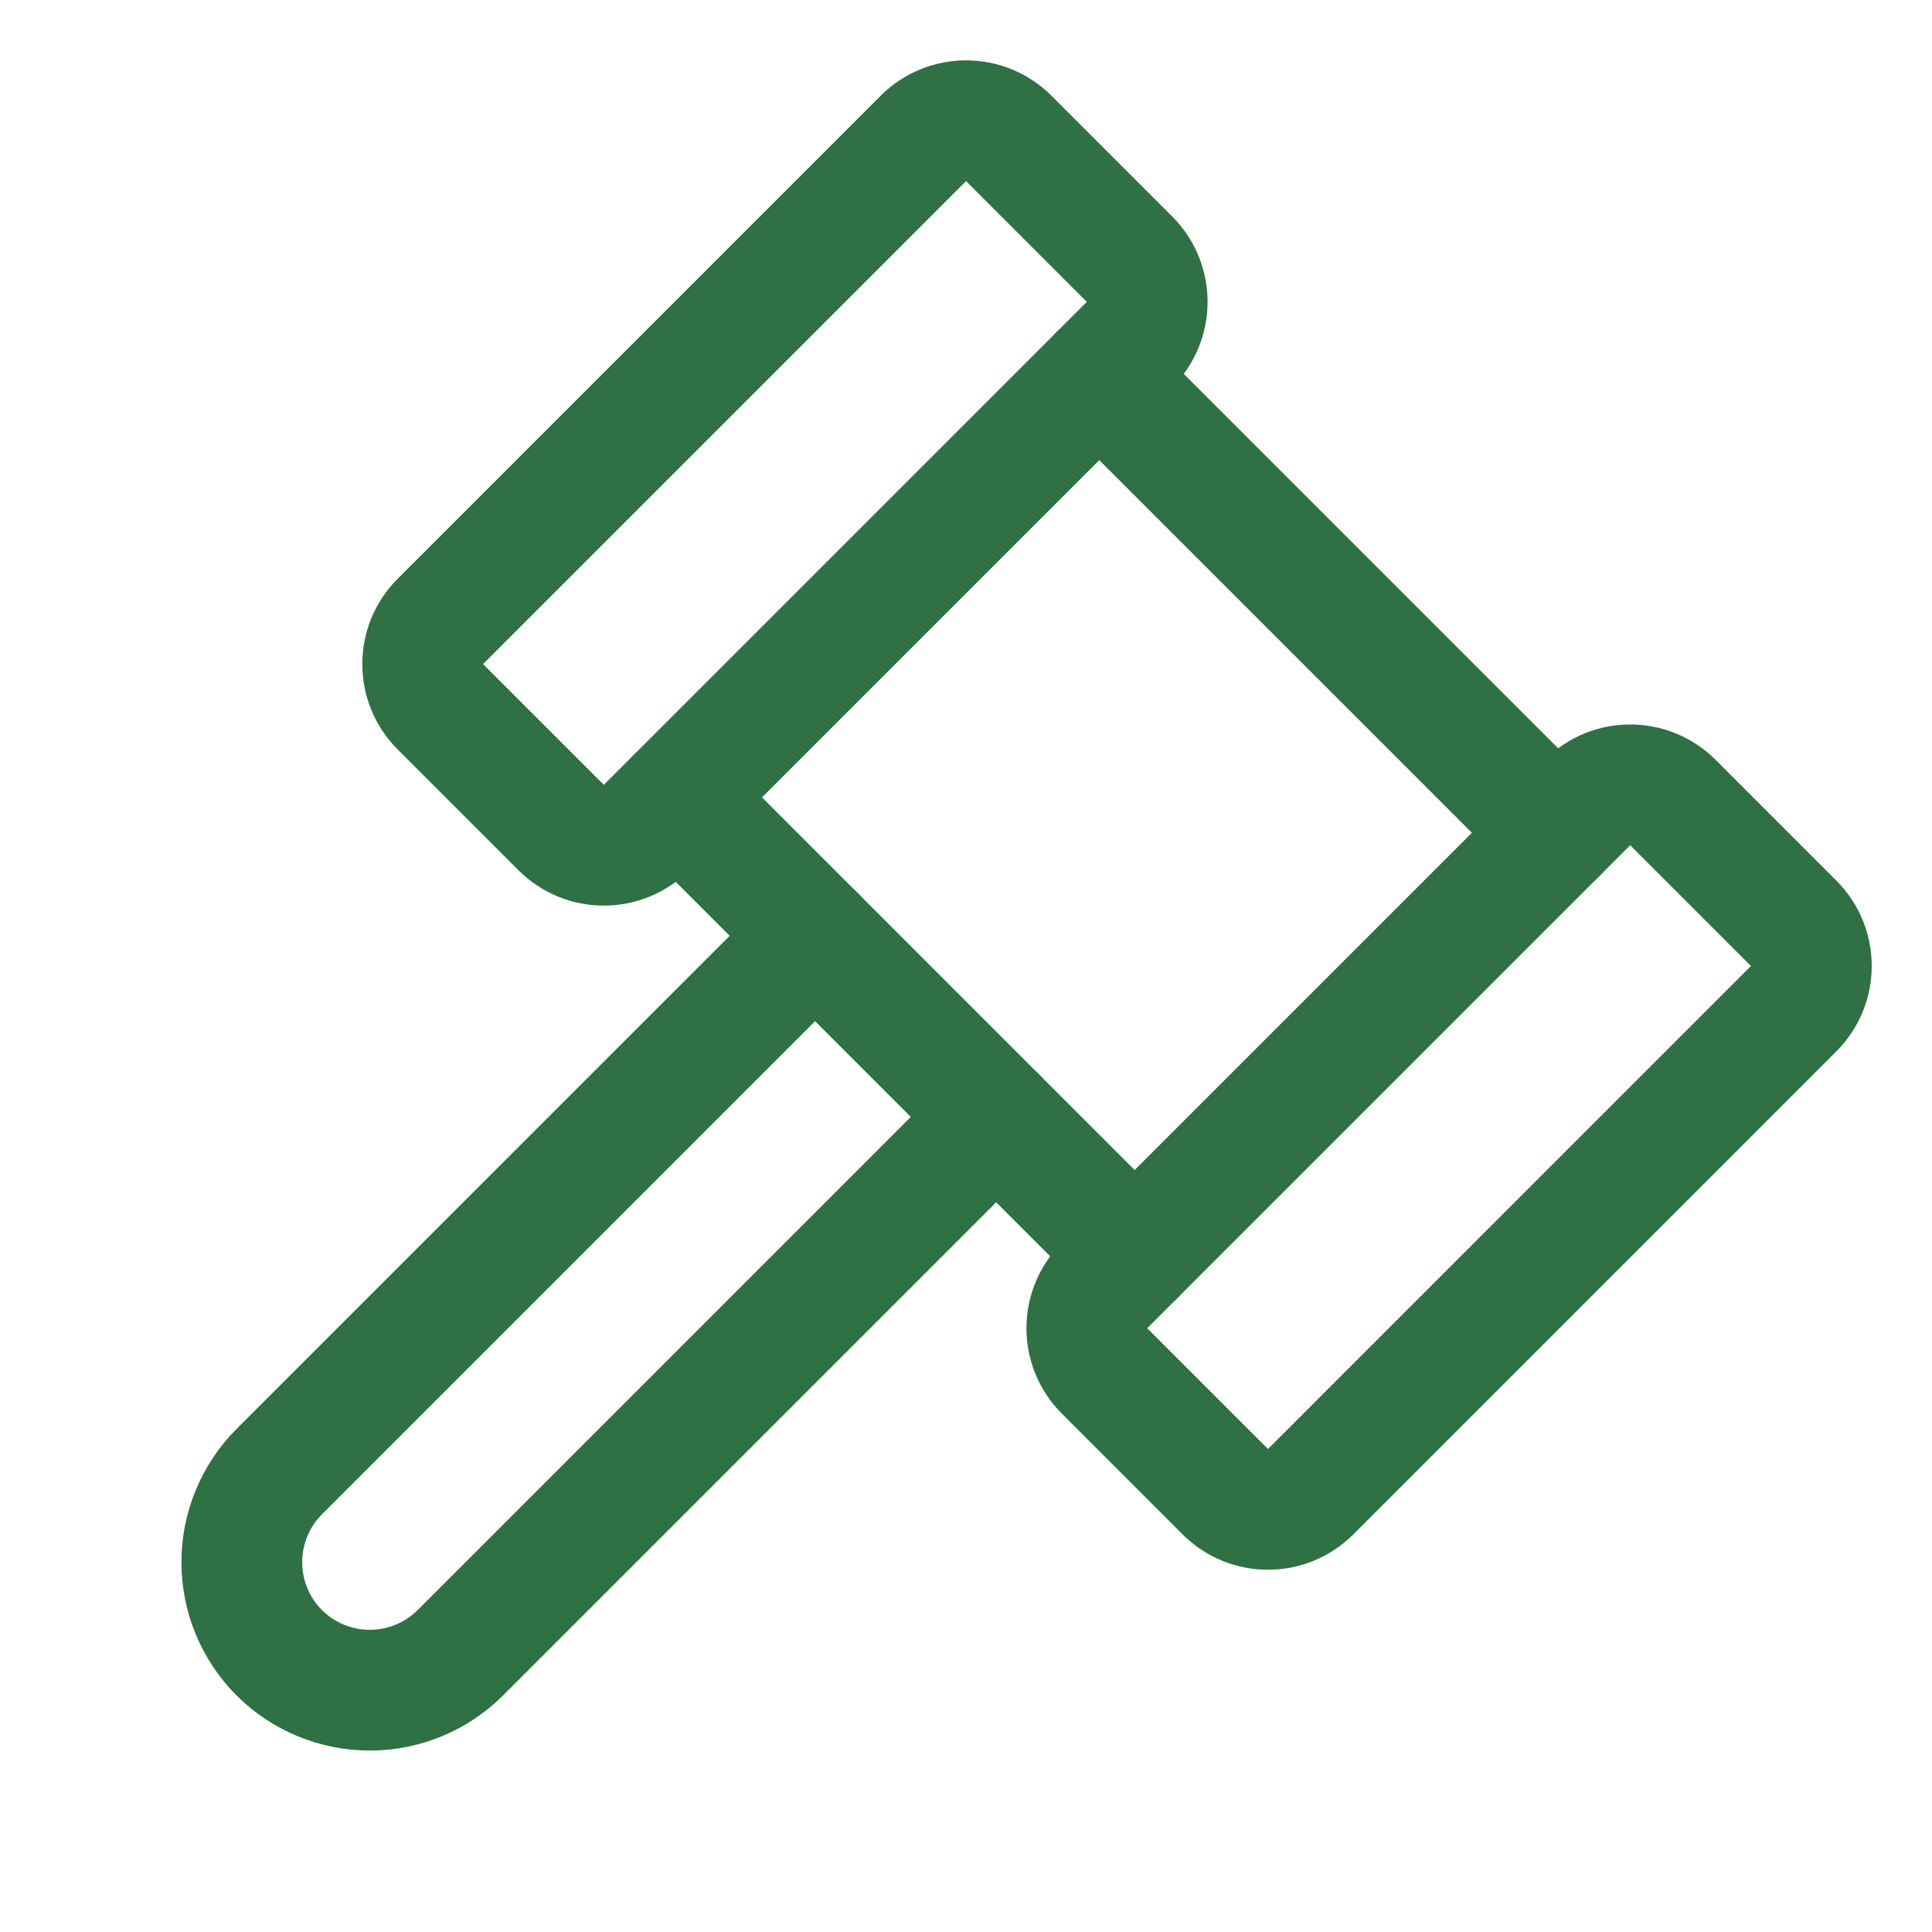
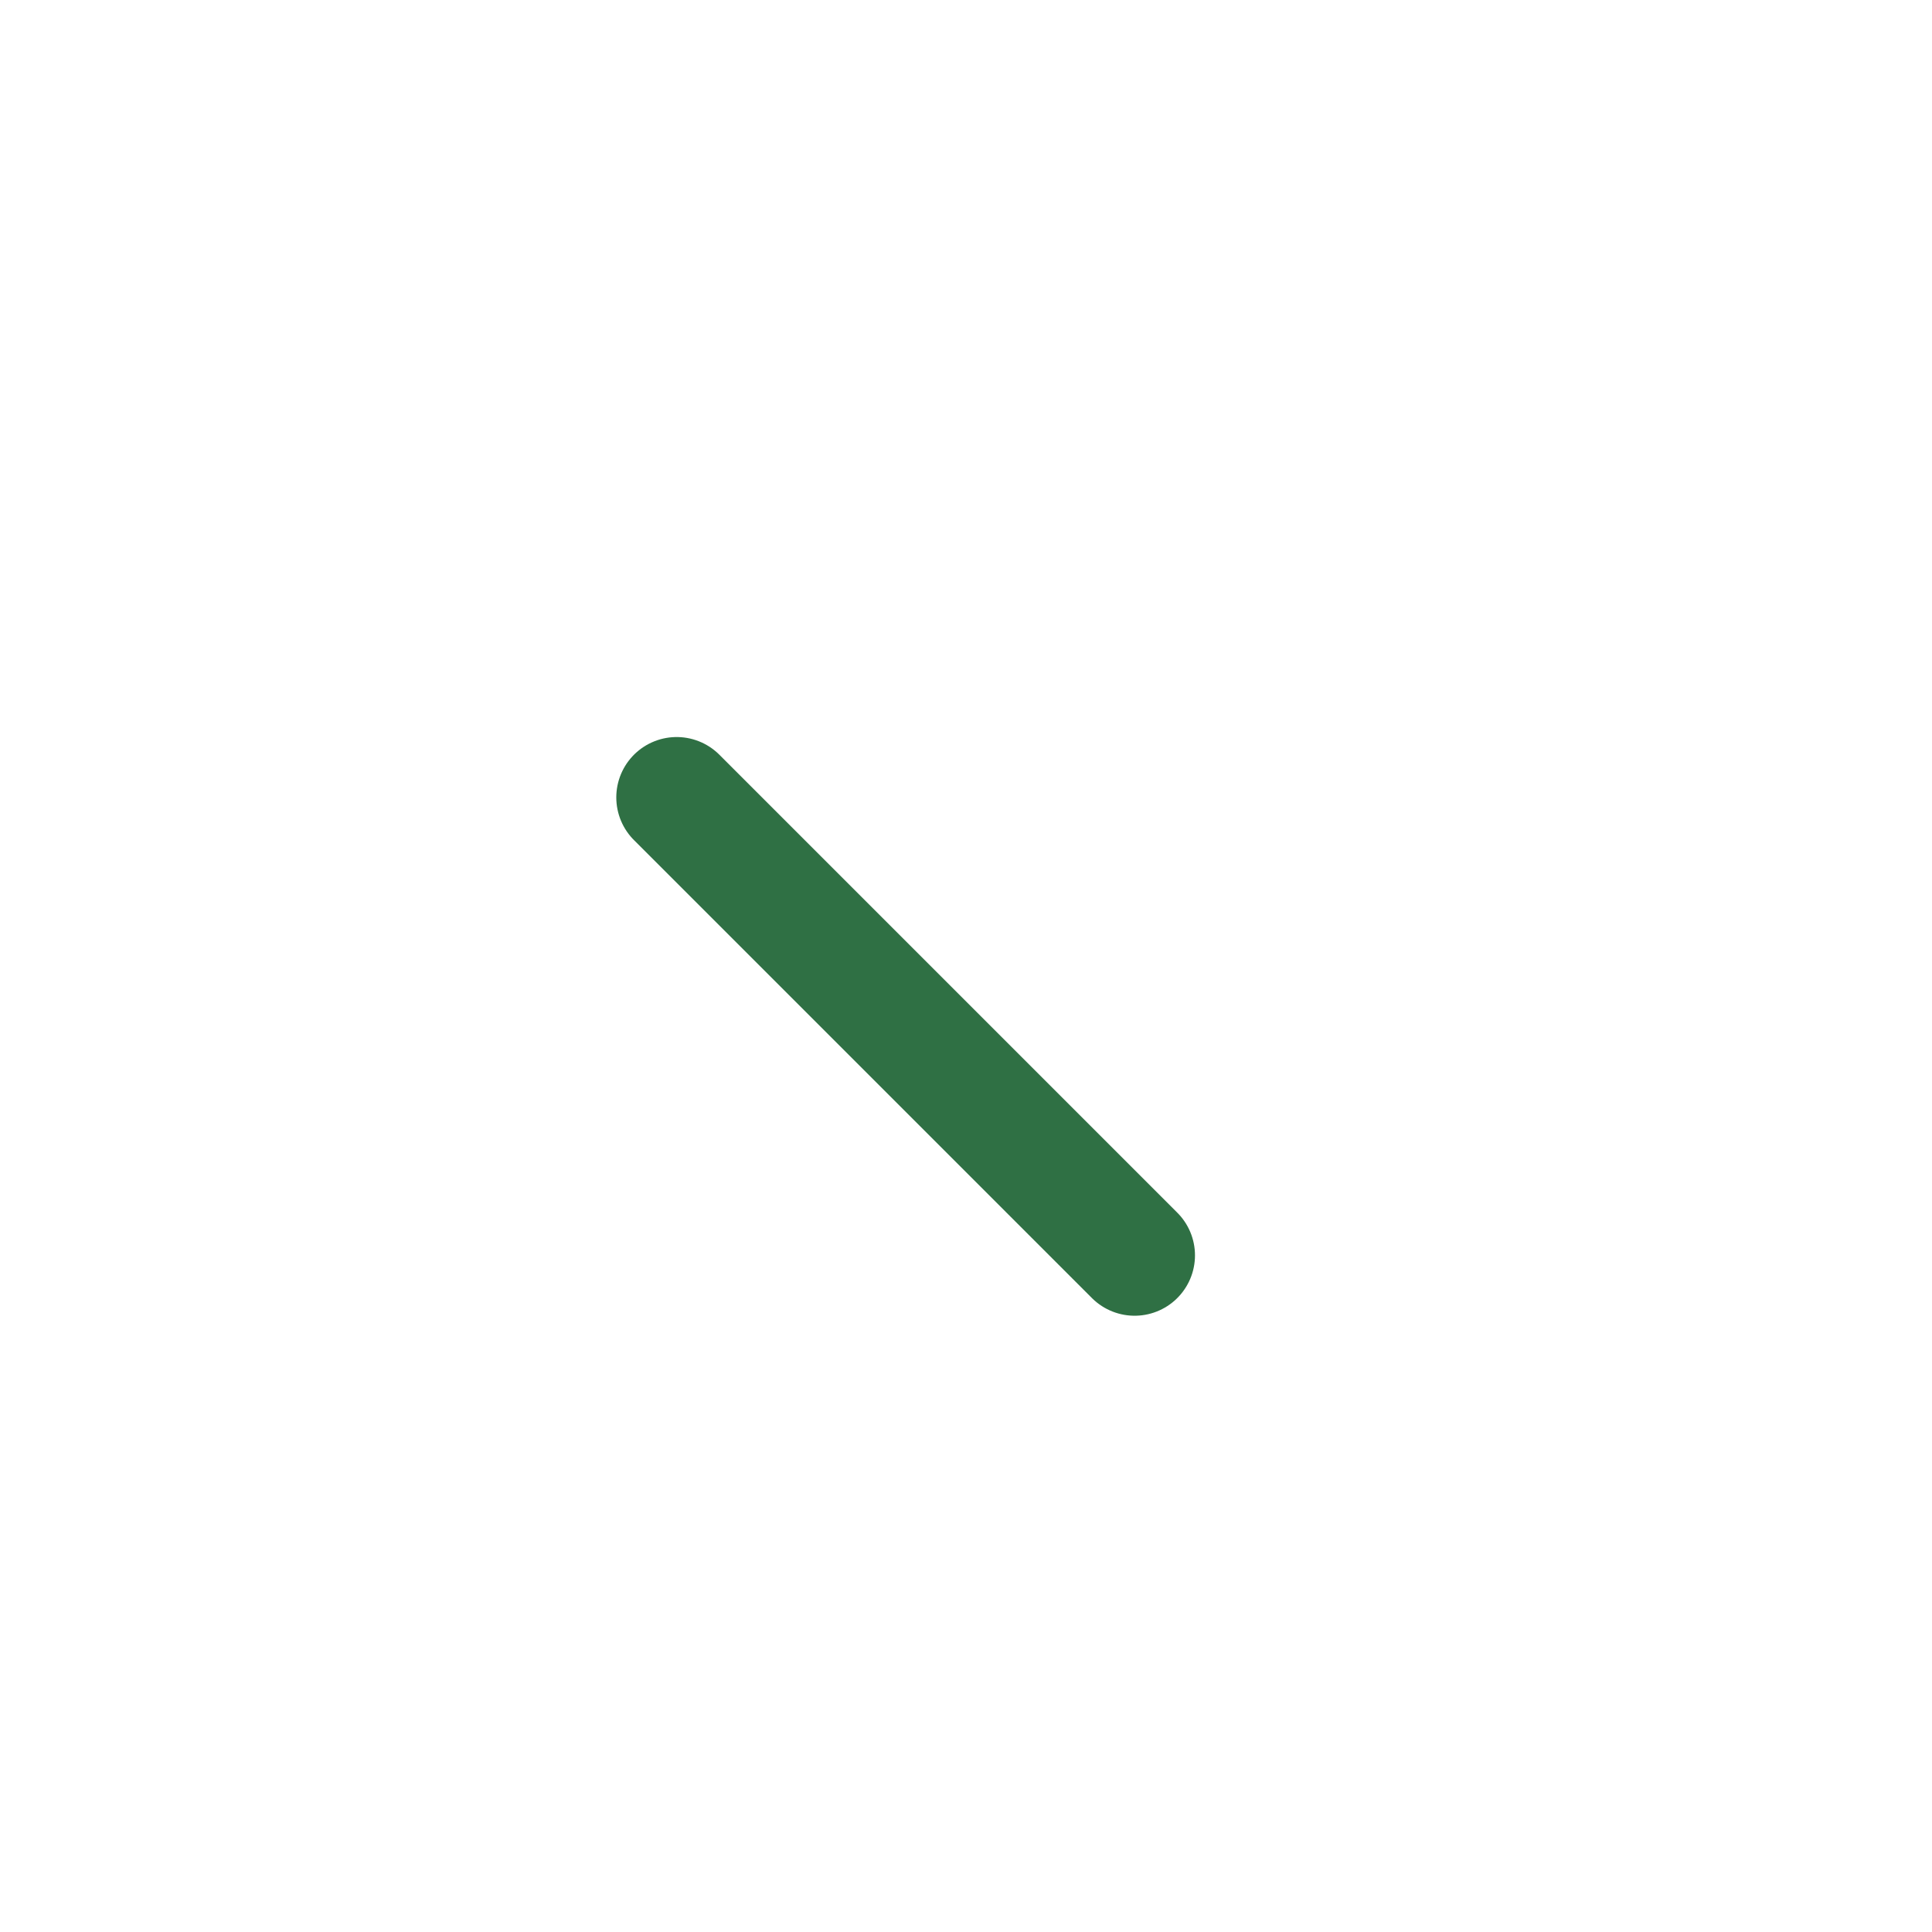
<svg xmlns="http://www.w3.org/2000/svg" width="96" height="96" viewBox="0 0 96 96" fill="none">
-   <path d="M45.882 6.877L21.882 30.877C20.71 32.049 20.71 33.948 21.882 35.12L27.883 41.12C29.054 42.292 30.954 42.292 32.125 41.12L56.126 17.12C57.297 15.949 57.297 14.049 56.126 12.878L50.125 6.877C48.953 5.706 47.054 5.706 45.882 6.877Z" stroke="#2F7044" stroke-width="6" stroke-linecap="round" stroke-linejoin="round" />
-   <path d="M78.883 39.877L54.883 63.877C53.711 65.049 53.711 66.948 54.883 68.12L60.883 74.121C62.055 75.292 63.955 75.292 65.126 74.121L89.126 50.12C90.298 48.949 90.298 47.049 89.126 45.878L83.126 39.877C81.954 38.706 80.055 38.706 78.883 39.877Z" stroke="#2F7044" stroke-width="6" stroke-linecap="round" stroke-linejoin="round" />
-   <path d="M54.623 18.623L77.378 41.378" stroke="#2F7044" stroke-width="6" stroke-linecap="round" stroke-linejoin="round" />
  <path d="M33.623 39.623L56.378 62.378" stroke="#2F7044" stroke-width="6" stroke-linecap="round" stroke-linejoin="round" />
-   <path d="M49.5 55.5L22.875 82.125C21.68 83.316 20.062 83.984 18.375 83.984C16.688 83.984 15.07 83.316 13.875 82.125C12.684 80.93 12.015 79.312 12.015 77.625C12.015 75.938 12.684 74.32 13.875 73.125L40.5 46.5" stroke="#2F7044" stroke-width="6" stroke-linecap="round" stroke-linejoin="round" />
</svg>